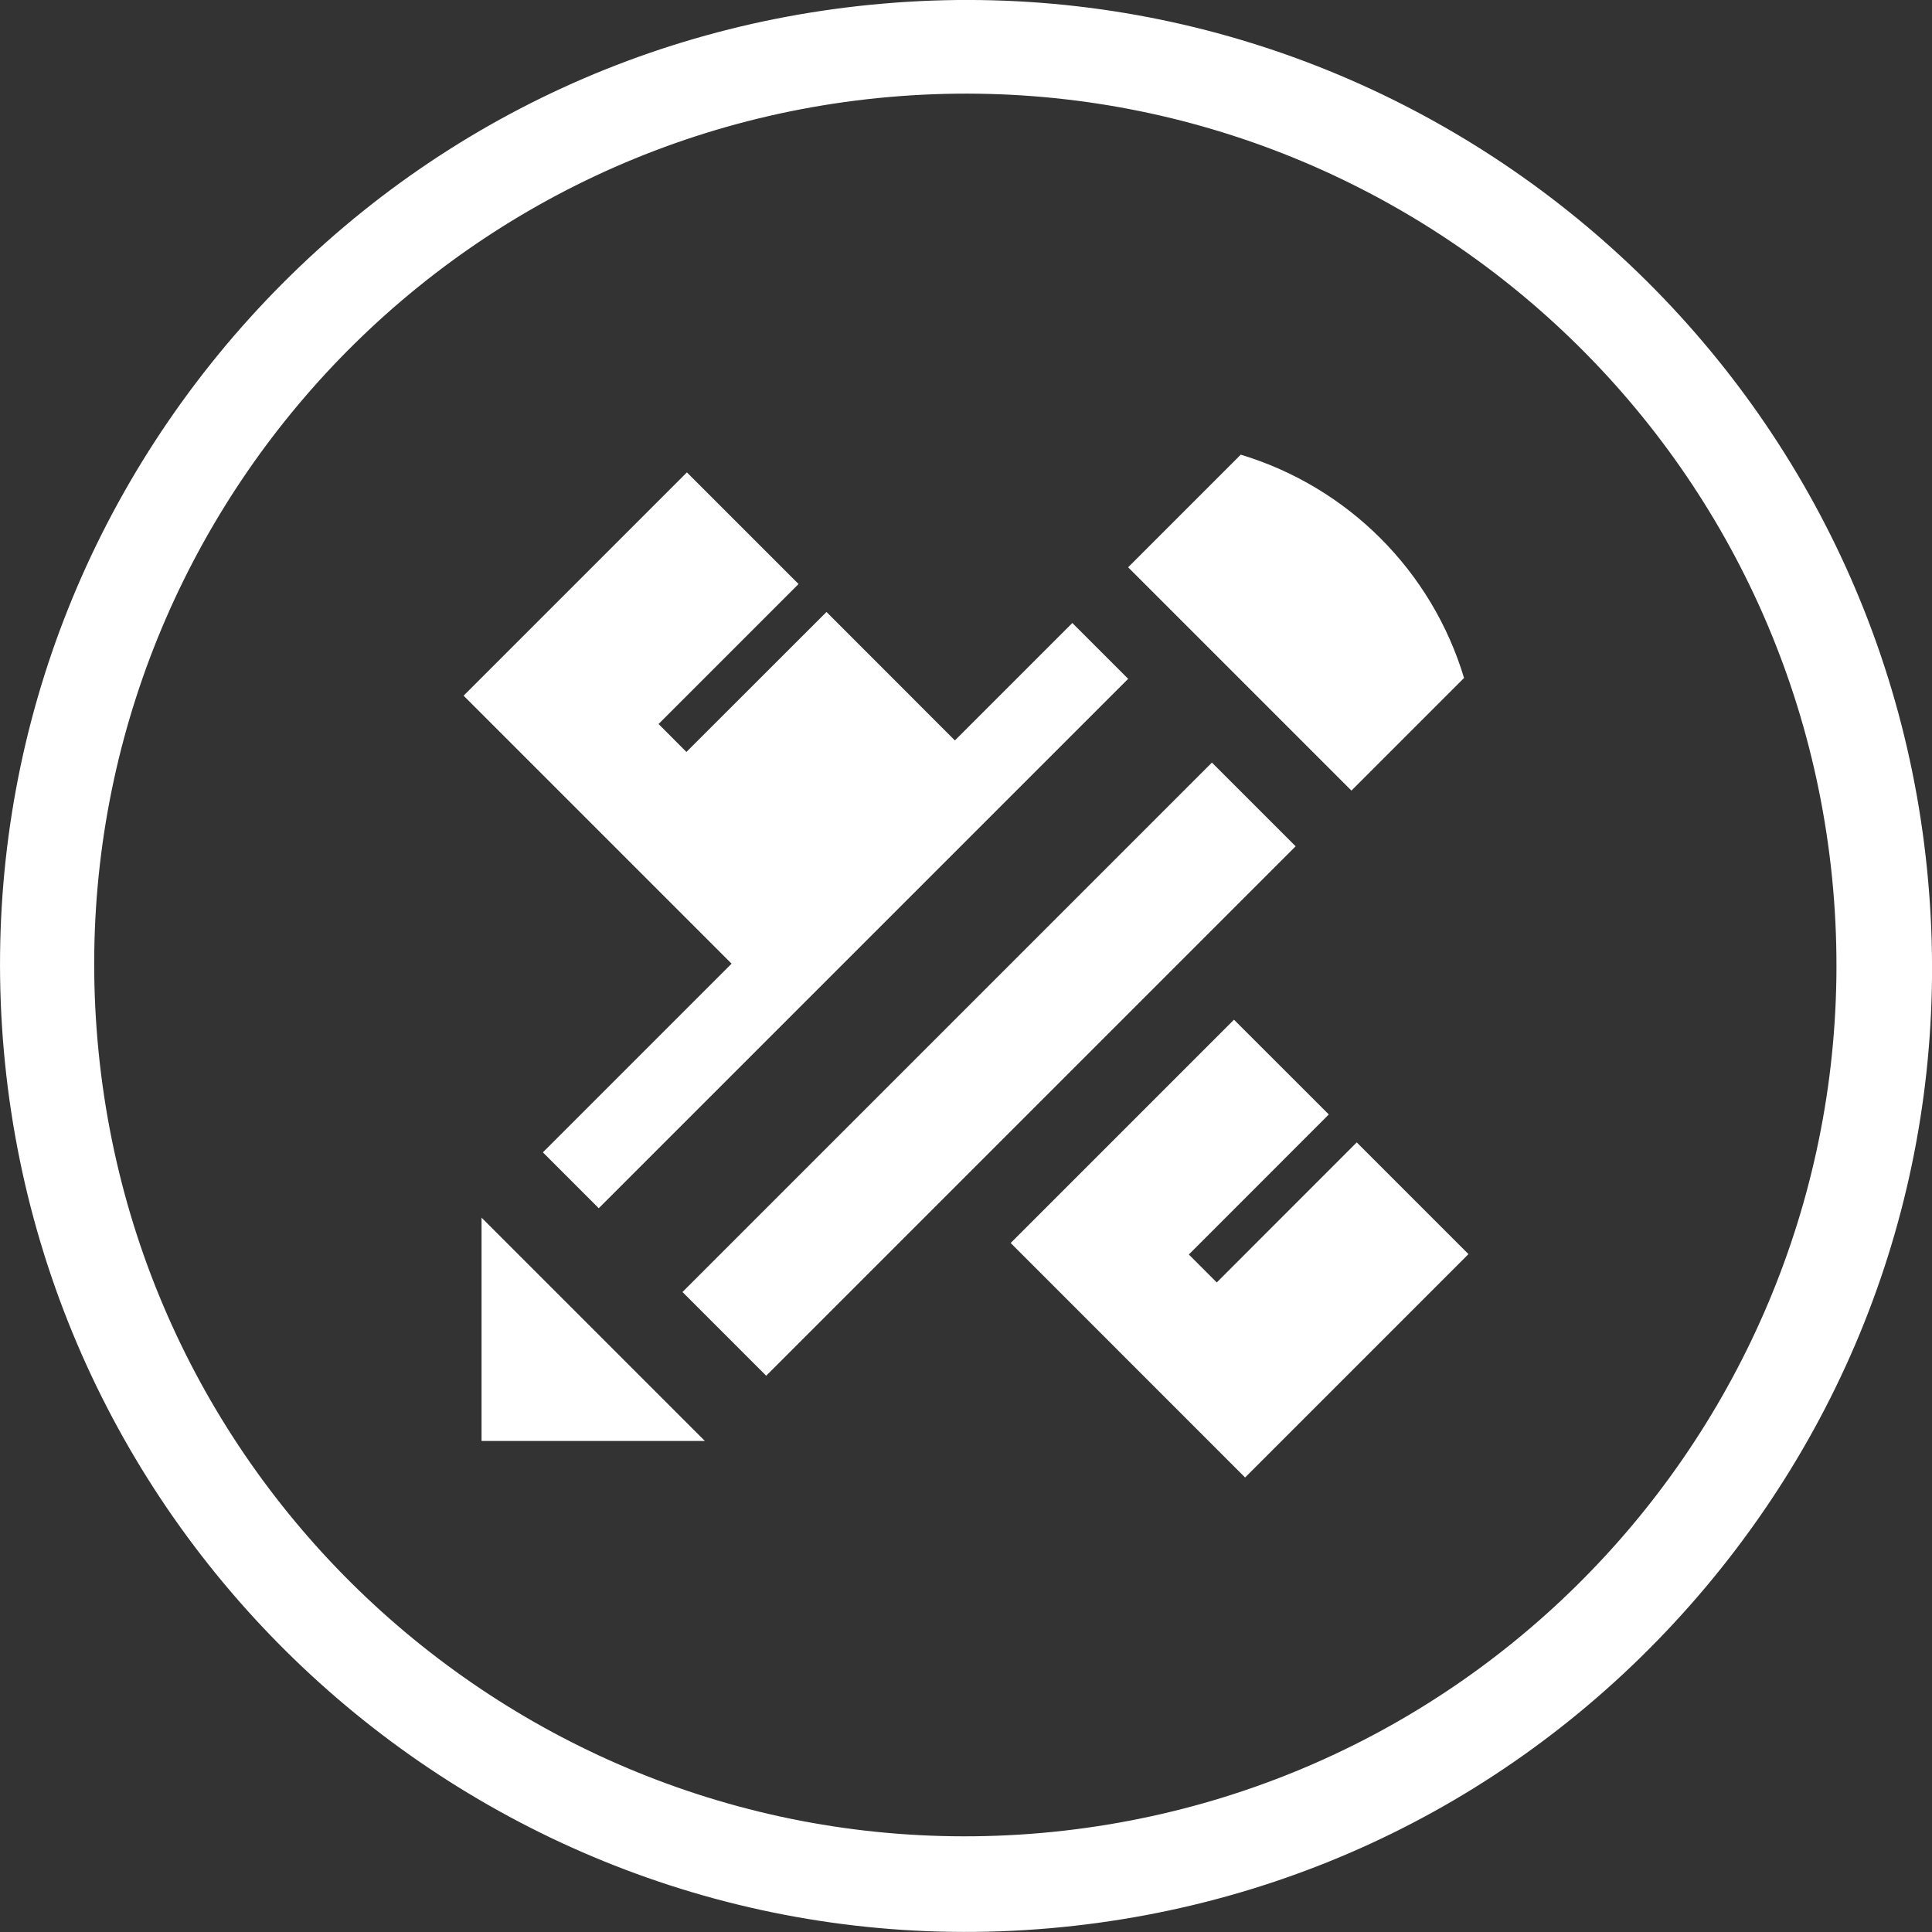
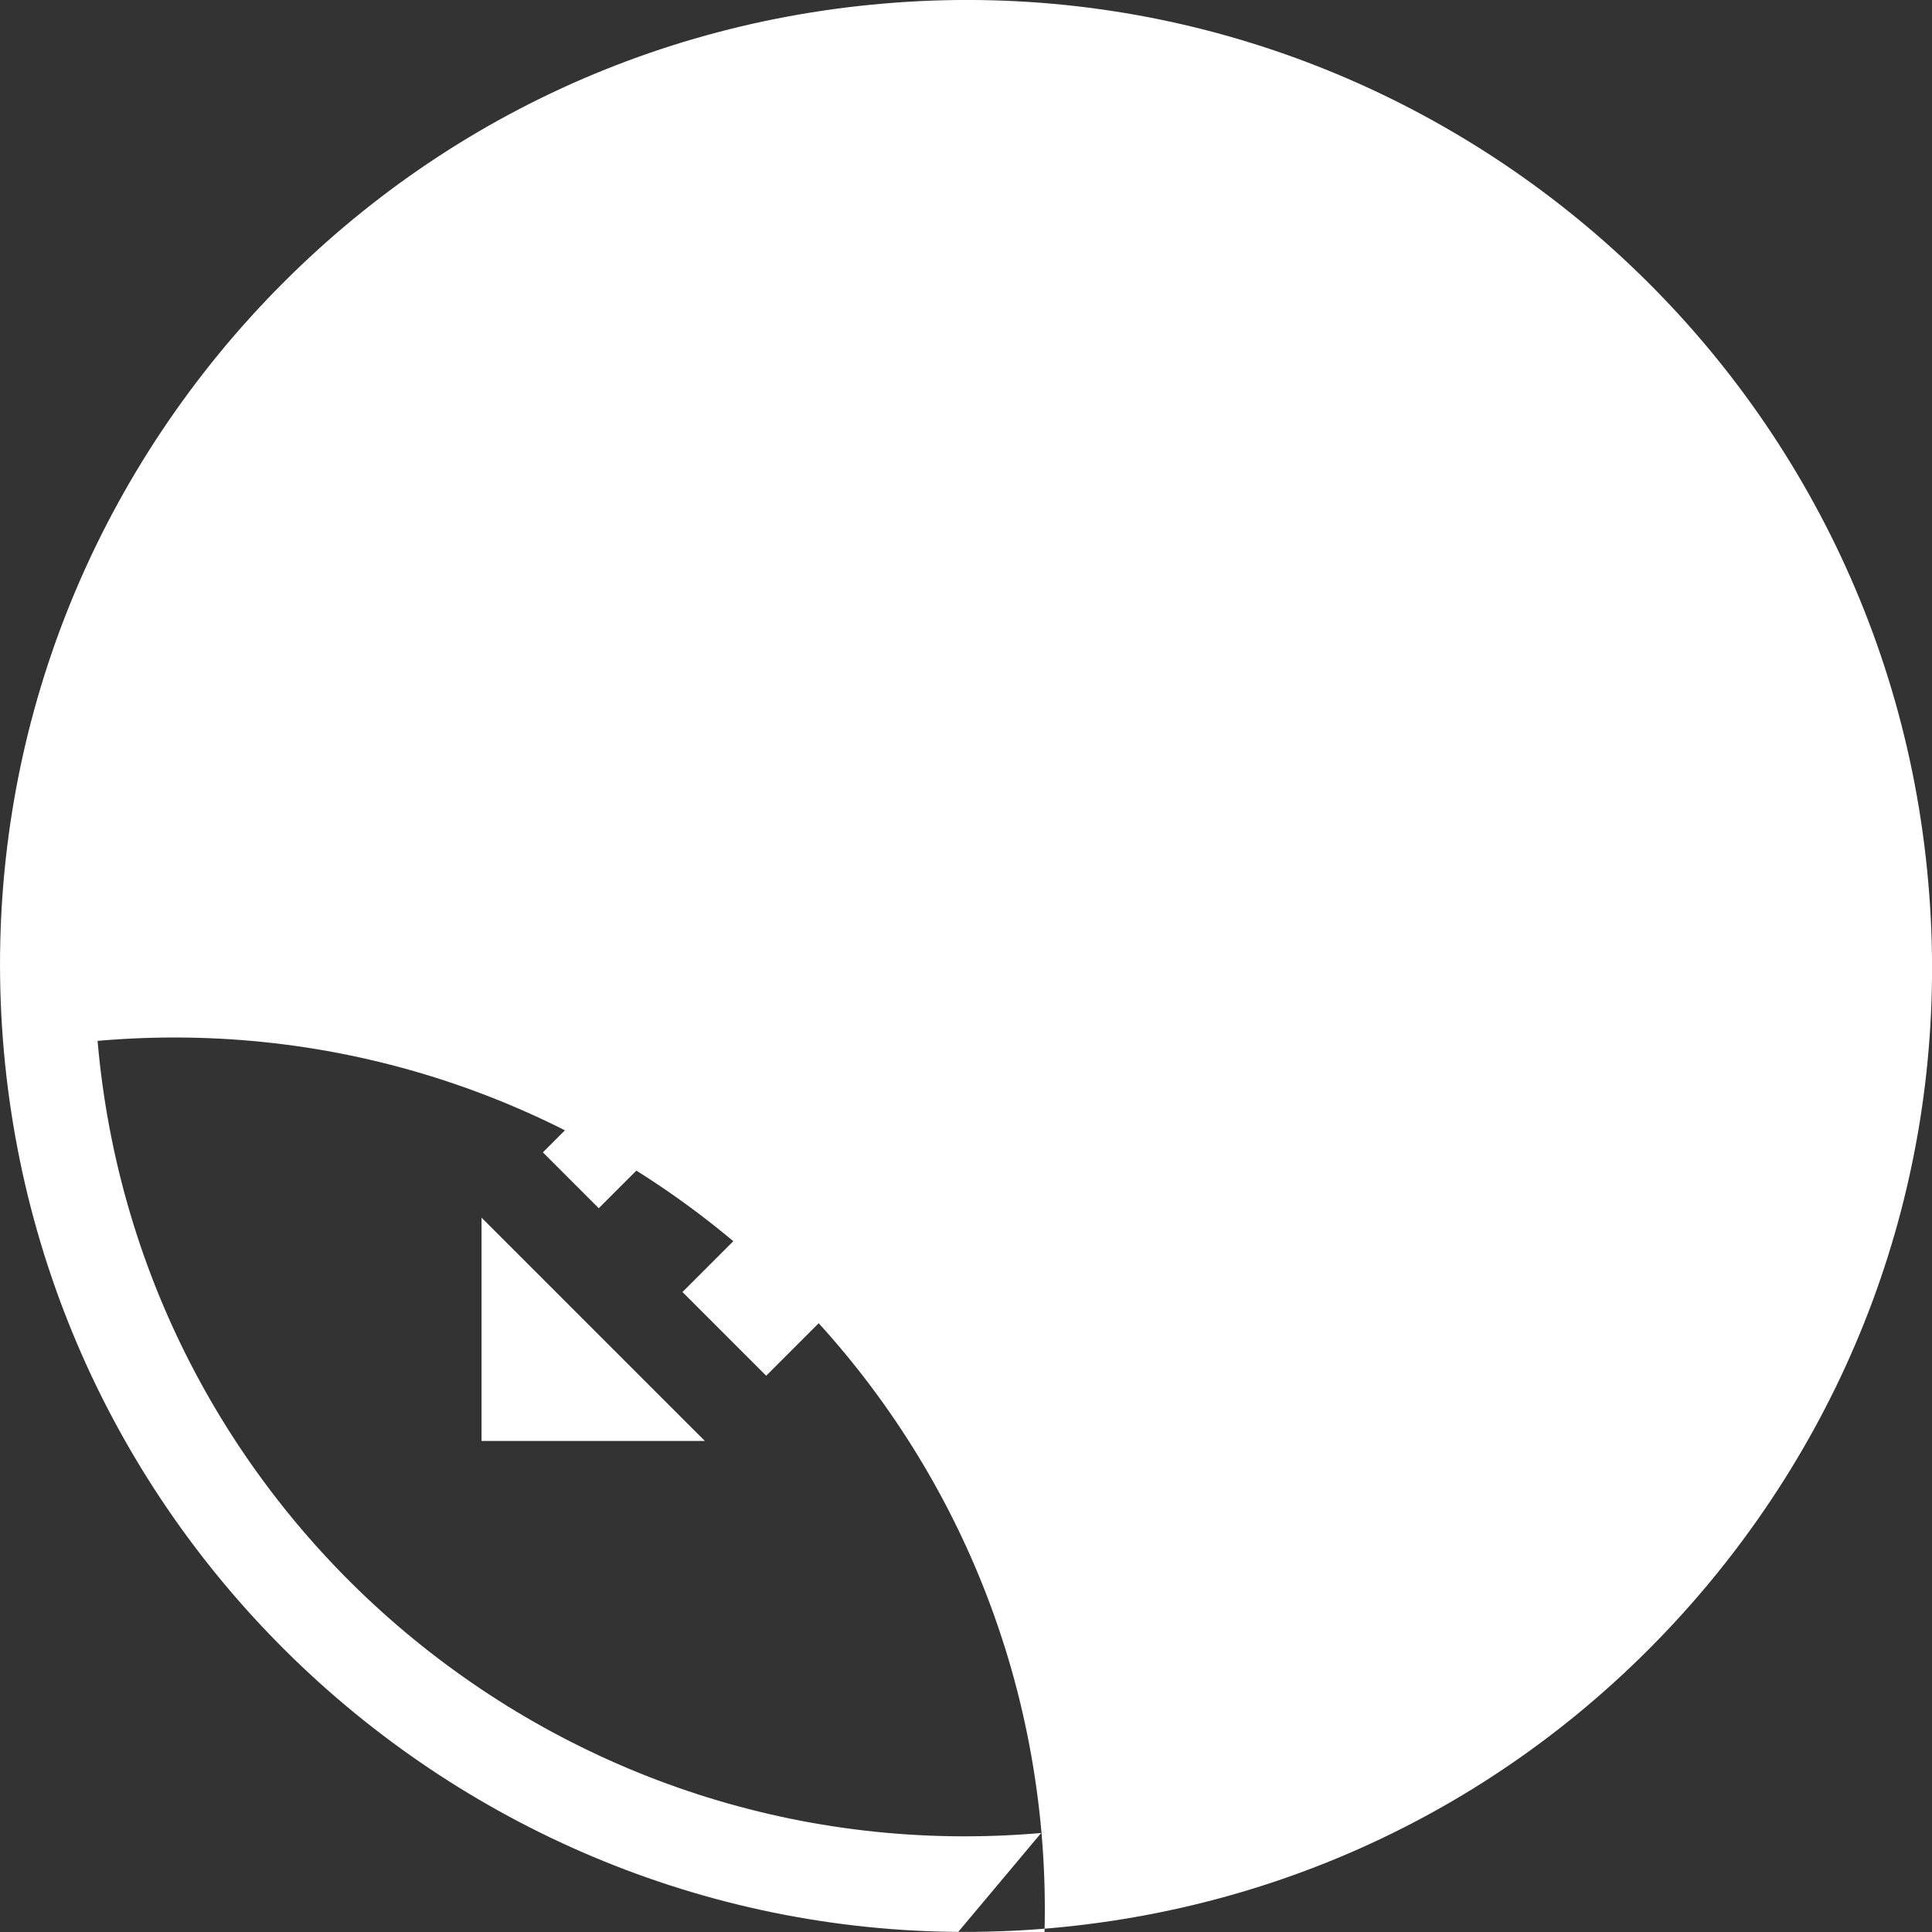
<svg xmlns="http://www.w3.org/2000/svg" id="Layer_1" viewBox="0 0 24 24">
  <rect x="0" y="0" width="24" height="24" fill="#333333" stroke="none" />
  <defs>
    <style>.cls-1{fill:#fff;}</style>
  </defs>
-   <path class="cls-1" d="M8.478,16.05l1.04,1.04,6.577-6.577-1.04-1.04-6.577,6.577ZM8.756,17.9l-2.774-2.774v2.774h2.774ZM14.015,8.433l-.694-.694-1.459,1.459-1.595-1.596-1.74,1.739-.346-.347,1.739-1.739-1.387-1.387-2.774,2.774,3.329,3.329-2.344,2.344.694.694s6.577-6.577,6.577-6.577ZM16.788,9.821l1.399-1.399c-.401-1.331-1.443-2.372-2.774-2.774l-1.399,1.399,2.774,2.774ZM15.468,18.353l2.774-2.774-1.388-1.388-1.739,1.74-.347-.347,1.739-1.74-1.178-1.177-2.774,2.774,2.912,2.913h0ZM12.934,22.77c-5.949.519-11.205-3.887-11.722-9.84C.691,6.975,5.096,1.727,11.046,1.205c5.954-.521,11.205,3.884,11.726,9.839.517,5.953-3.883,11.203-9.838,11.726M23.953,10.953C23.377,4.361,17.546-.532,10.957.046,7.764.324,4.875,1.831,2.81,4.285.751,6.742-.233,9.851.047,13.045c.58,6.589,6.409,11.485,12.999,10.908,3.193-.279,6.084-1.786,8.147-4.242,2.06-2.456,3.043-5.564,2.76-8.759" />
+   <path class="cls-1" d="M8.478,16.05l1.04,1.04,6.577-6.577-1.04-1.04-6.577,6.577ZM8.756,17.9l-2.774-2.774v2.774h2.774ZM14.015,8.433l-.694-.694-1.459,1.459-1.595-1.596-1.74,1.739-.346-.347,1.739-1.739-1.387-1.387-2.774,2.774,3.329,3.329-2.344,2.344.694.694s6.577-6.577,6.577-6.577ZM16.788,9.821l1.399-1.399c-.401-1.331-1.443-2.372-2.774-2.774l-1.399,1.399,2.774,2.774ZM15.468,18.353l2.774-2.774-1.388-1.388-1.739,1.74-.347-.347,1.739-1.74-1.178-1.177-2.774,2.774,2.912,2.913h0ZM12.934,22.77c-5.949.519-11.205-3.887-11.722-9.84c5.954-.521,11.205,3.884,11.726,9.839.517,5.953-3.883,11.203-9.838,11.726M23.953,10.953C23.377,4.361,17.546-.532,10.957.046,7.764.324,4.875,1.831,2.81,4.285.751,6.742-.233,9.851.047,13.045c.58,6.589,6.409,11.485,12.999,10.908,3.193-.279,6.084-1.786,8.147-4.242,2.06-2.456,3.043-5.564,2.76-8.759" />
</svg>